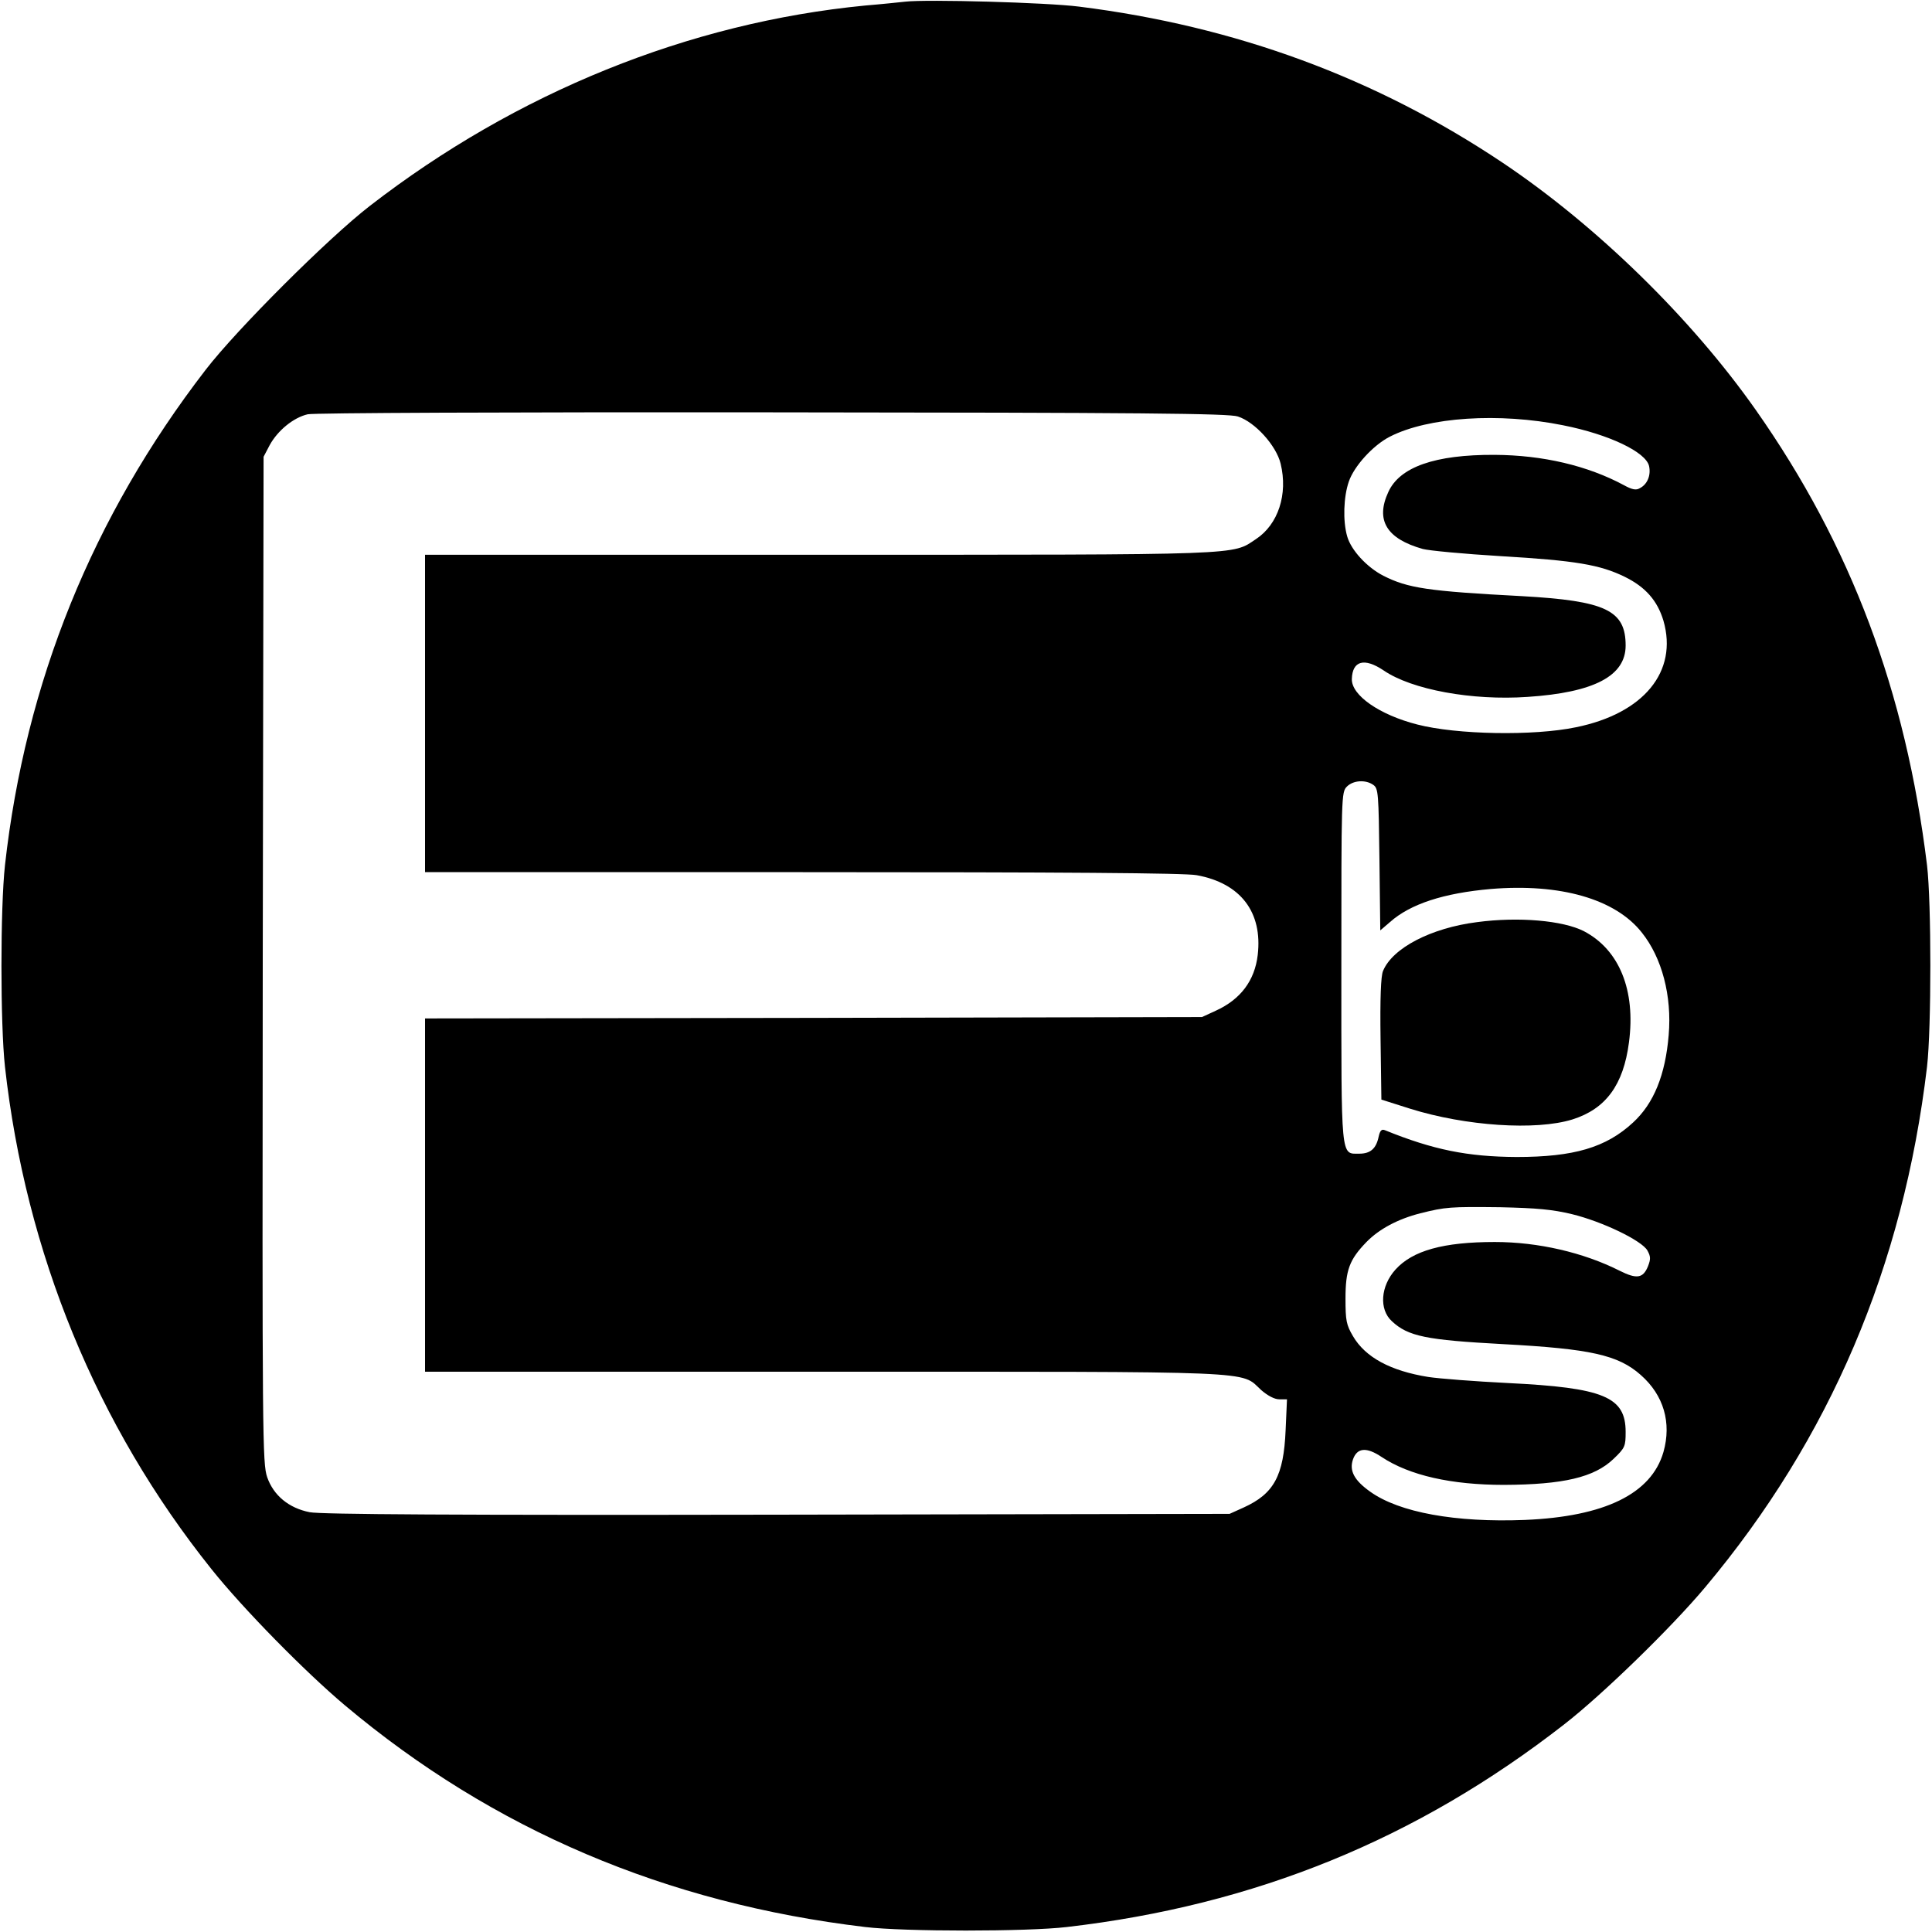
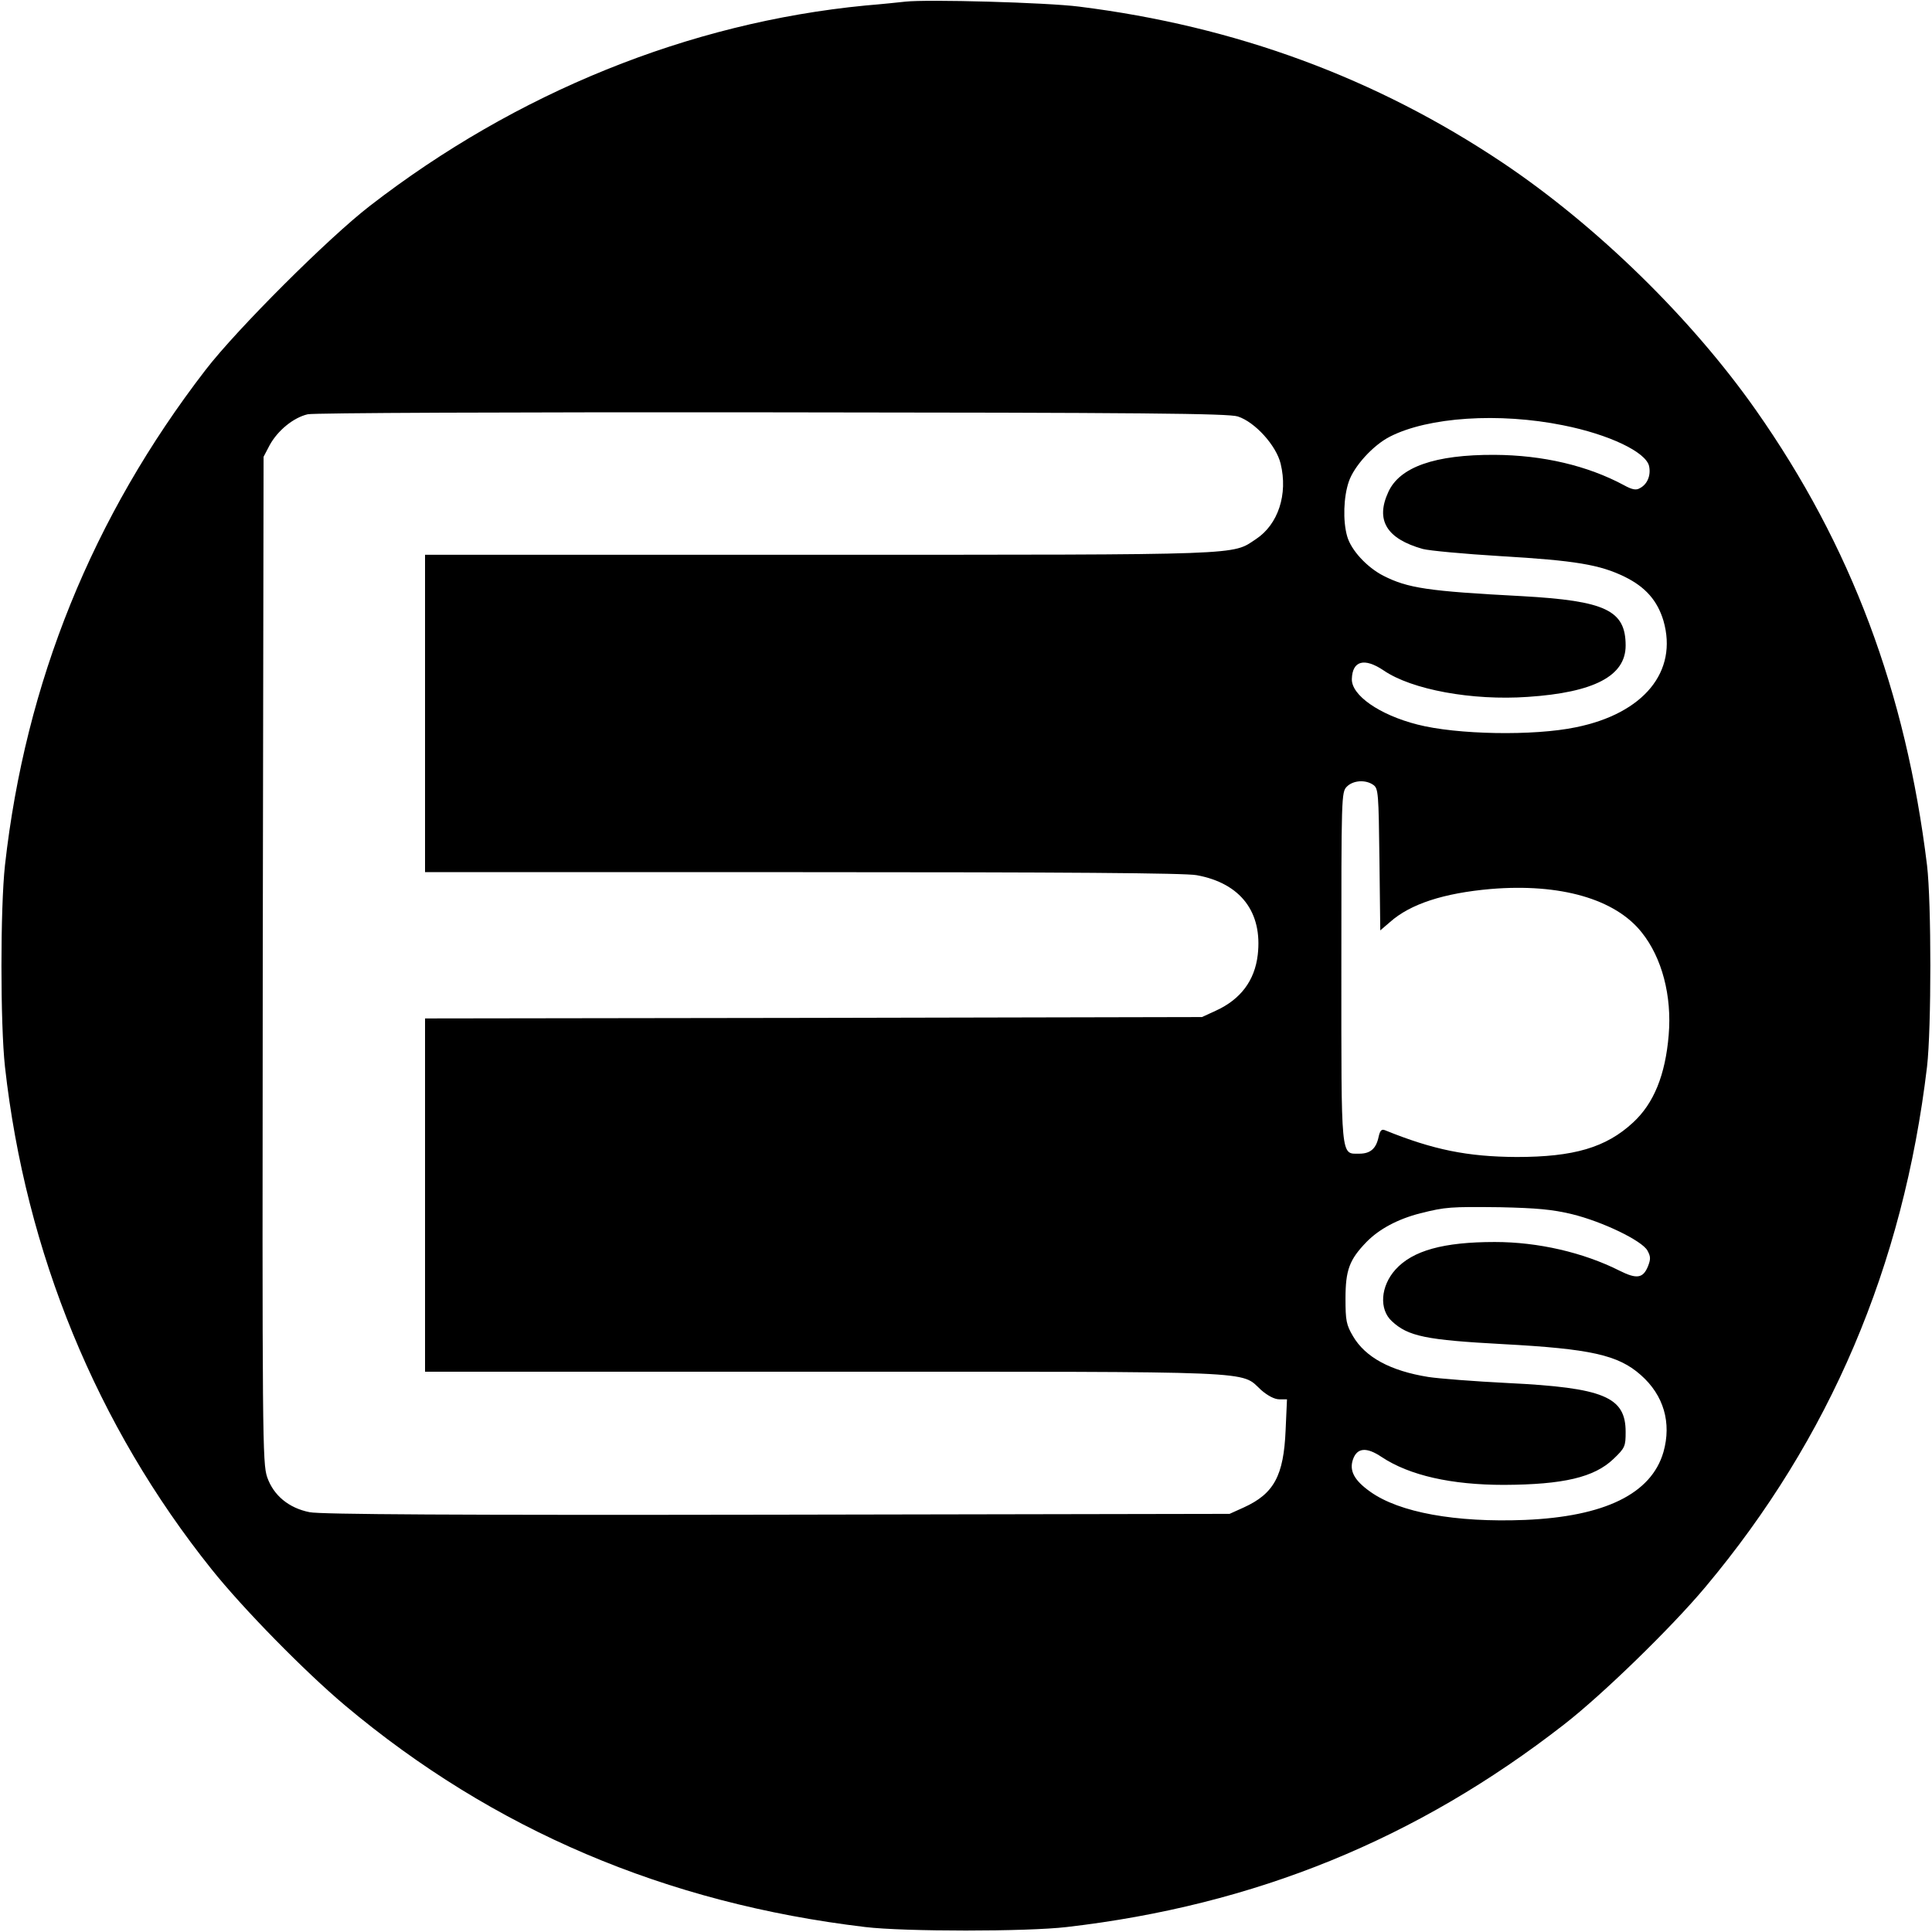
<svg xmlns="http://www.w3.org/2000/svg" version="1.0" width="700pt" height="700pt" viewBox="0 0 700 700">
  <g transform="translate(0,700) scale(0.1,-0.1)" fill="#000" stroke="none">
    <path d="M3280 6994c-19-2-84-9-145-14-639-62-1264-315-1795-726-149-115-481-446-595-594C335 5128 92 4528 18 3865c-17-155-17-575 0-730 75-673 332-13e2 748-1820 114-143 339-372 484-494 537-451 1163-717 1885-803 142-17 586-17 730 0 682 79 1268 318 1802 734 138 107 389 351 512 498 451 538 717 1162 803 1885 16 139 16 595 0 730-77 629-275 1158-620 1649-234 333-577 668-917 896-460 308-968 495-1535 566-117 15-552 27-630 18zm1205-1503c62-20 139-105 155-171 27-111-9-220-89-273-89-59-25-57-1583-57H1540v-575-575h1368c942 0 1387-3 1428-11 159-29 239-134 221-289-11-93-62-161-152-202l-50-23-1407-3-1408-2v-640-640h1443c1601 0 1510 4 1586-66 24-21 49-34 66-34h28l-5-112c-7-165-42-230-152-280l-51-23-1640-3c-1160-2-1655 1-1693 9-76 15-131 61-154 127-17 51-18 132-16 1875l3 1822 22 42c29 53 86 1e2 138 112 23 5 717 8 1685 7 1344-1 1652-4 1685-15zm1179-32c166-33 3e2-97 311-148 7-33-6-66-34-80-13-8-28-5-57 11-132 71-294 109-469 110-216 1-344-44-385-135-47-102-6-169 125-206 22-6 149-18 282-26 272-16 360-31 450-75 75-37 118-86 140-159 53-184-71-336-317-386-153-32-432-27-575 10-137 35-239 106-237 165 2 66 45 78 115 31 102-70 321-110 522-96 241 16 355 76 355 186 0 128-73 162-375 179-343 18-414 29-503 74-60 31-117 93-131 143-16 56-13 143 6 198 19 56 88 132 149 163 139 71 395 88 628 41zm-688-1303c18-13 19-30 22-271l3-256 35 30c74 66 195 105 365 120 252 21 451-36 547-157 74-92 110-231 98-372-12-145-54-248-129-317-98-91-215-125-422-125-178 1-302 26-477 97-12 5-18-1-23-24-9-43-30-61-70-61-68 0-65-27-65 677 0 620 0 633 20 653 23 23 68 26 96 6zm719-1555c111-27 254-96 274-132 12-22 12-31 2-57-18-44-41-47-103-16-131 66-295 104-452 104-186 0-298-31-360-1e2-54-60-60-144-13-187 59-55 124-68 402-83 317-17 418-39 5e2-112 83-73 112-173 82-279-44-152-214-234-502-246-251-10-455 27-560 102-58 41-77 76-63 117 15 43 49 46 104 9 101-67 253-101 443-101 215 1 327 27 397 94 42 40 44 46 44 98 0 127-79 160-427 177-120 6-249 16-288 22-137 22-228 71-273 148-24 41-27 56-27 136 0 103 14 141 76 205 46 47 113 83 195 104 92 23 108 24 289 22 133-3 189-8 260-25z" />
-     <path d="M5352 3659c-167-21-307-94-341-177-8-18-11-1e2-9-247l3-219 104-33c201-63 456-80 588-39 121 38 185 125 205 279 25 189-35 336-163 403-76 39-237 53-387 33z" />
  </g>
</svg>